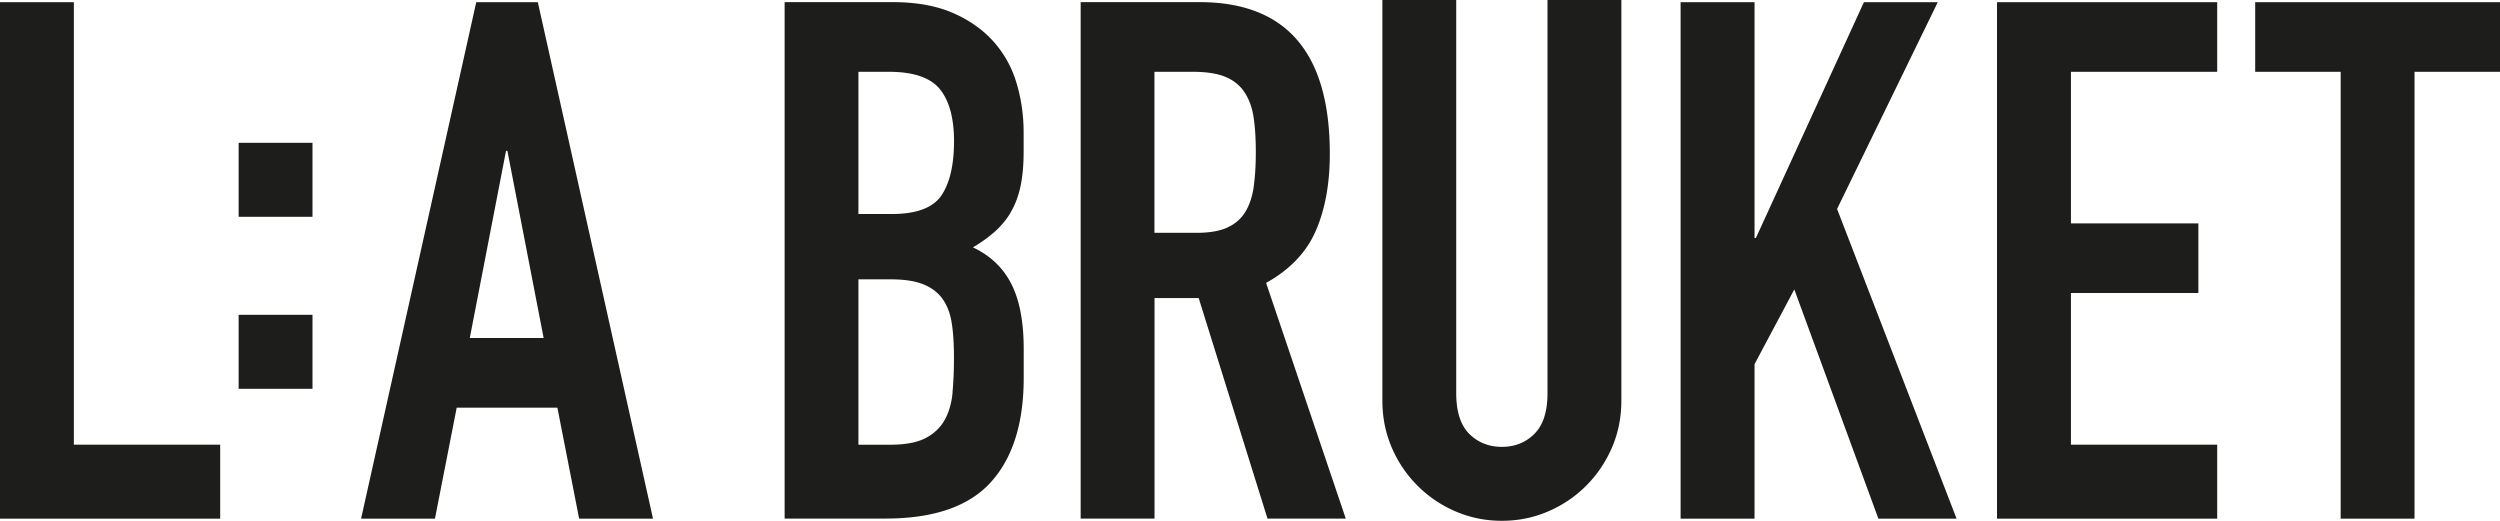
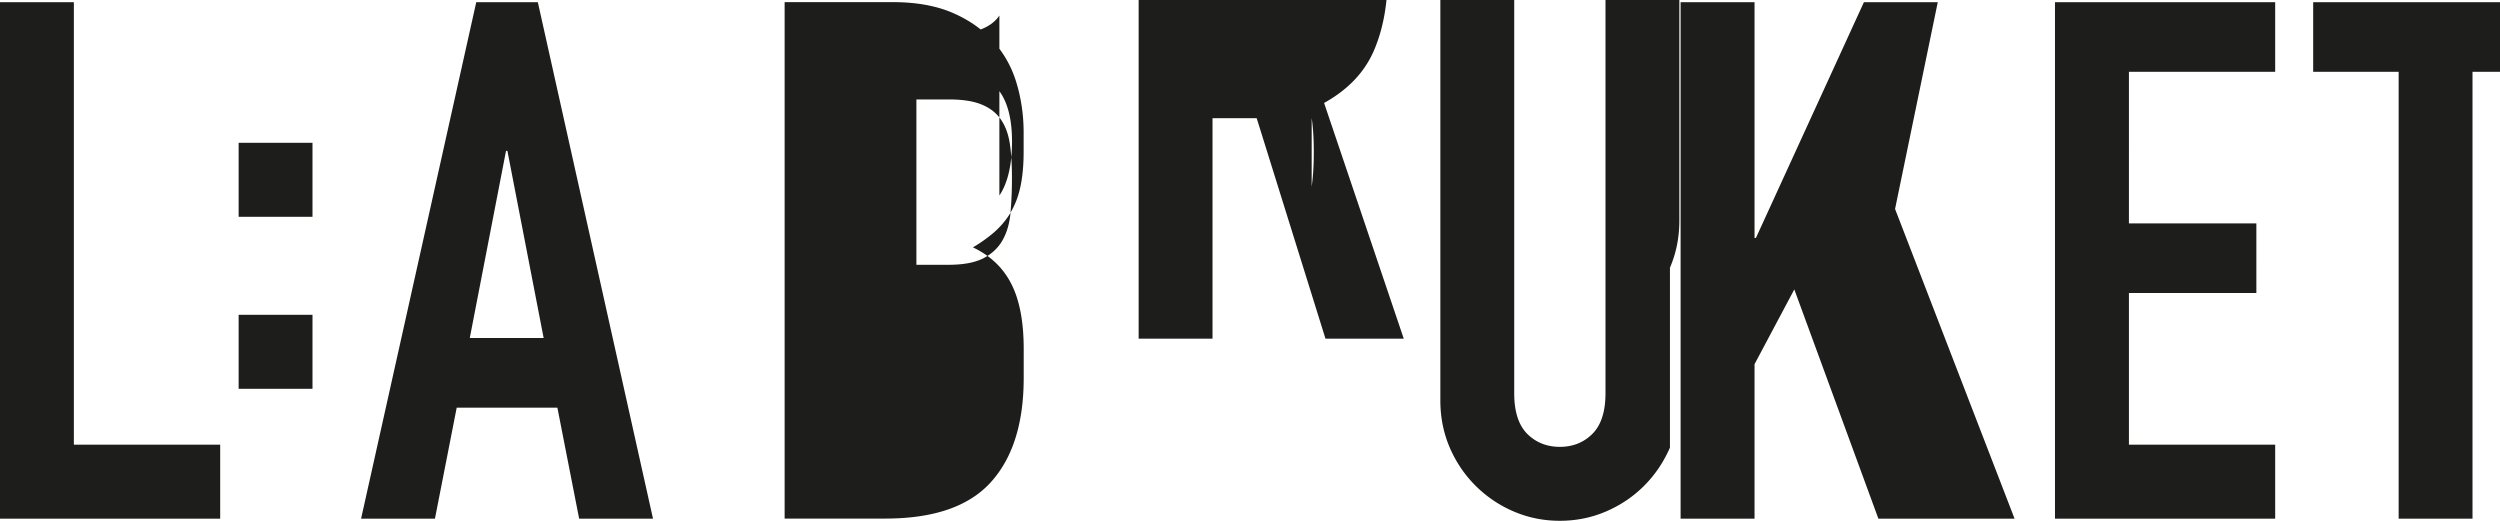
<svg xmlns="http://www.w3.org/2000/svg" data-name="Layer 2" viewBox="0 0 340.16 70.87">
-   <path d="M0 70.57h29.96V60.5H10.05V.3H0v70.27zm32.47-51.14h10.05V29.5H32.47zm0 23.4h10.05V52.9H32.47zM73.18.3H64.8L49.13 70.57h10.05l2.96-15.1h13.7l2.96 15.1h10.05L73.18.3Zm-9.26 45.69 4.93-25.46h.19l4.93 25.46H63.92Zm73.58-17.07c.59-.99 1.04-2.14 1.33-3.46.29-1.32.45-2.93.45-4.84v-2.57c0-2.3-.31-4.53-.94-6.66-.62-2.14-1.66-4.03-3.1-5.67-1.45-1.64-3.3-2.96-5.57-3.95-2.27-.99-5.01-1.48-8.23-1.48h-14.68v70.27h13.7c6.57 0 11.35-1.64 14.34-4.93s4.49-8.03 4.49-14.21v-3.95c0-3.68-.56-6.63-1.68-8.83-1.12-2.21-2.86-3.86-5.23-4.98 1.12-.66 2.1-1.37 2.96-2.12.85-.76 1.58-1.63 2.17-2.61Zm-7.89 24.48c-.13 1.45-.49 2.7-1.08 3.75-.59 1.05-1.46 1.87-2.61 2.47-1.15.59-2.74.89-4.78.89h-4.34v-22.5h4.43c1.84 0 3.32.23 4.44.69 1.12.46 1.99 1.13 2.61 2.02.62.89 1.03 1.99 1.23 3.31.2 1.32.29 2.86.29 4.64s-.07 3.29-.2 4.74Zm-1.52-26.8c-1.15 1.68-3.4 2.52-6.75 2.52h-4.54V9.77h4.14c3.35 0 5.67.79 6.95 2.37 1.28 1.58 1.92 3.95 1.92 7.11s-.58 5.67-1.72 7.35Zm44.18 11.89c3.21-1.78 5.47-4.13 6.75-7.06 1.28-2.92 1.92-6.43 1.92-10.51 0-13.75-5.92-20.63-17.74-20.63h-16.16v70.27h10.05v-30h6.01l9.36 30h10.65l-10.84-32.07Zm-1.68-13.08c-.2 1.35-.58 2.49-1.14 3.41-.56.92-1.36 1.63-2.41 2.12-1.05.49-2.46.74-4.24.74h-5.72V9.77h5.23c1.84 0 3.31.23 4.43.69 1.11.46 1.99 1.17 2.61 2.12.62.95 1.04 2.1 1.23 3.45.2 1.35.29 2.91.29 4.69s-.1 3.34-.29 4.69Zm48.74 35.49c.85-1.97 1.28-4.11 1.28-6.42V0h-10.05v53.5c0 2.5-.59 4.34-1.78 5.53-1.18 1.18-2.66 1.77-4.43 1.77s-3.25-.59-4.44-1.77c-1.18-1.19-1.77-3.03-1.77-5.53V0h-10.05v54.48c0 2.31.43 4.44 1.28 6.42a16.464 16.464 0 0 0 8.67 8.68c1.97.85 4.07 1.28 6.31 1.28s4.34-.43 6.31-1.28c1.97-.85 3.7-2.02 5.17-3.5 1.48-1.48 2.64-3.21 3.5-5.18m46.89 9.67-16.26-42.14L263.66.3h-10.05l-14.69 32.07h-.19V.3h-10.06v70.27h10.06V49.55l5.41-10.17 11.44 31.19h10.64zm5.5 0h29.96V60.5h-19.9V39.87h17.34V30.4h-17.34V9.77h19.9V.3h-29.96v70.27zm68.44-60.8V.3h-33.31v9.47h11.63v60.8h10.05V9.77h11.63z" data-name="Lager 1" style="fill:#1d1d1b" />
+   <path d="M0 70.57h29.96V60.5H10.05V.3H0v70.27zm32.47-51.14h10.05V29.5H32.47zm0 23.4h10.05V52.9H32.47zM73.18.3H64.8L49.13 70.57h10.05l2.96-15.1h13.7l2.96 15.1h10.05L73.18.3Zm-9.26 45.69 4.93-25.46h.19l4.93 25.46H63.92Zm73.58-17.07c.59-.99 1.04-2.14 1.33-3.46.29-1.32.45-2.93.45-4.84v-2.57c0-2.3-.31-4.53-.94-6.66-.62-2.14-1.66-4.03-3.1-5.67-1.45-1.64-3.3-2.96-5.57-3.95-2.27-.99-5.01-1.48-8.23-1.48h-14.68v70.27h13.7c6.57 0 11.35-1.64 14.34-4.93s4.49-8.03 4.49-14.21v-3.95c0-3.68-.56-6.63-1.68-8.83-1.12-2.21-2.86-3.86-5.23-4.98 1.12-.66 2.1-1.37 2.96-2.12.85-.76 1.58-1.63 2.17-2.61Zc-.13 1.45-.49 2.7-1.08 3.75-.59 1.05-1.46 1.87-2.61 2.47-1.15.59-2.74.89-4.78.89h-4.34v-22.5h4.43c1.84 0 3.32.23 4.44.69 1.12.46 1.99 1.13 2.61 2.02.62.89 1.03 1.99 1.23 3.31.2 1.32.29 2.86.29 4.64s-.07 3.29-.2 4.74Zm-1.52-26.8c-1.15 1.68-3.4 2.52-6.75 2.52h-4.54V9.77h4.14c3.35 0 5.67.79 6.95 2.37 1.28 1.58 1.92 3.95 1.92 7.11s-.58 5.67-1.72 7.35Zm44.18 11.89c3.21-1.78 5.47-4.13 6.75-7.06 1.28-2.92 1.92-6.43 1.92-10.51 0-13.75-5.92-20.63-17.74-20.63h-16.16v70.27h10.05v-30h6.01l9.36 30h10.65l-10.84-32.07Zm-1.68-13.08c-.2 1.35-.58 2.49-1.14 3.41-.56.92-1.36 1.63-2.41 2.12-1.05.49-2.46.74-4.24.74h-5.72V9.77h5.23c1.84 0 3.31.23 4.43.69 1.11.46 1.99 1.17 2.61 2.12.62.95 1.04 2.1 1.23 3.45.2 1.35.29 2.91.29 4.69s-.1 3.34-.29 4.69Zm48.74 35.49c.85-1.97 1.28-4.11 1.28-6.42V0h-10.05v53.5c0 2.5-.59 4.34-1.78 5.53-1.18 1.18-2.66 1.77-4.43 1.77s-3.25-.59-4.44-1.77c-1.18-1.19-1.77-3.03-1.77-5.53V0h-10.05v54.48c0 2.31.43 4.44 1.28 6.42a16.464 16.464 0 0 0 8.67 8.68c1.97.85 4.07 1.28 6.31 1.28s4.34-.43 6.31-1.28c1.97-.85 3.7-2.02 5.17-3.5 1.48-1.48 2.64-3.21 3.5-5.18m46.89 9.67-16.26-42.14L263.66.3h-10.05l-14.69 32.07h-.19V.3h-10.06v70.27h10.06V49.55l5.41-10.17 11.44 31.19h10.64zm5.5 0h29.96V60.5h-19.9V39.87h17.34V30.4h-17.34V9.77h19.9V.3h-29.96v70.27zm68.44-60.8V.3h-33.31v9.47h11.63v60.8h10.05V9.77h11.63z" data-name="Lager 1" style="fill:#1d1d1b" />
</svg>